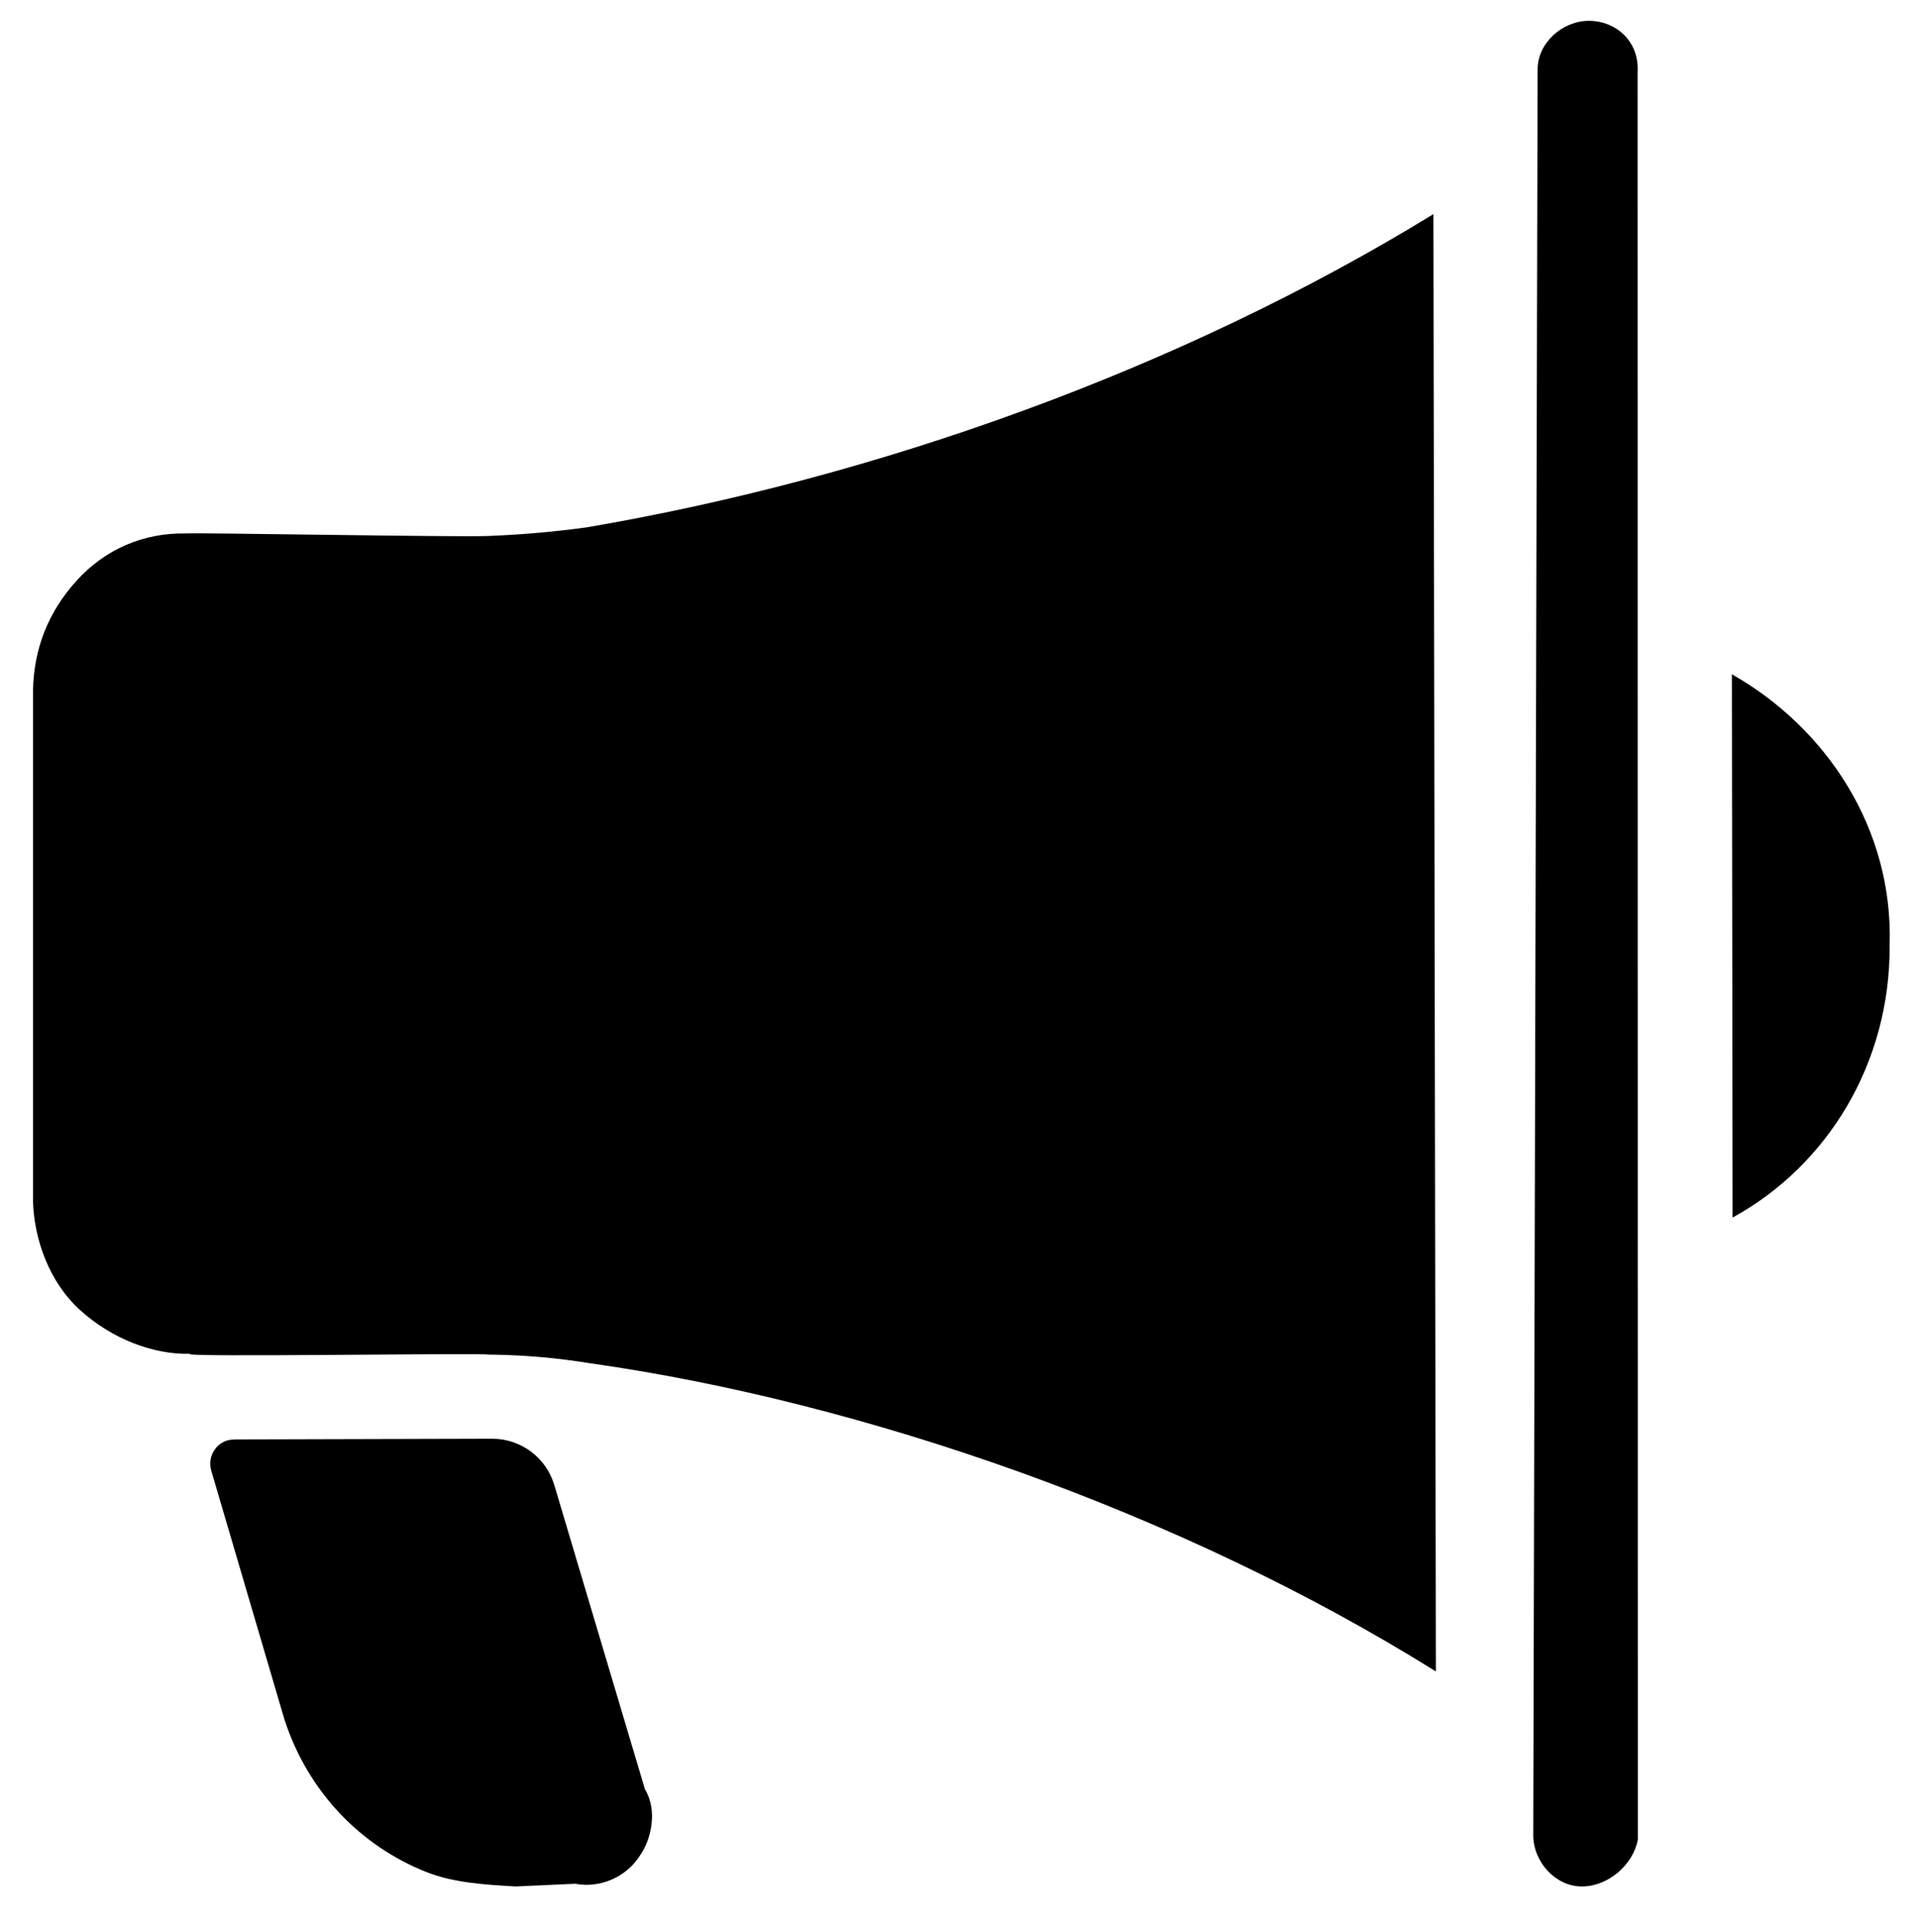
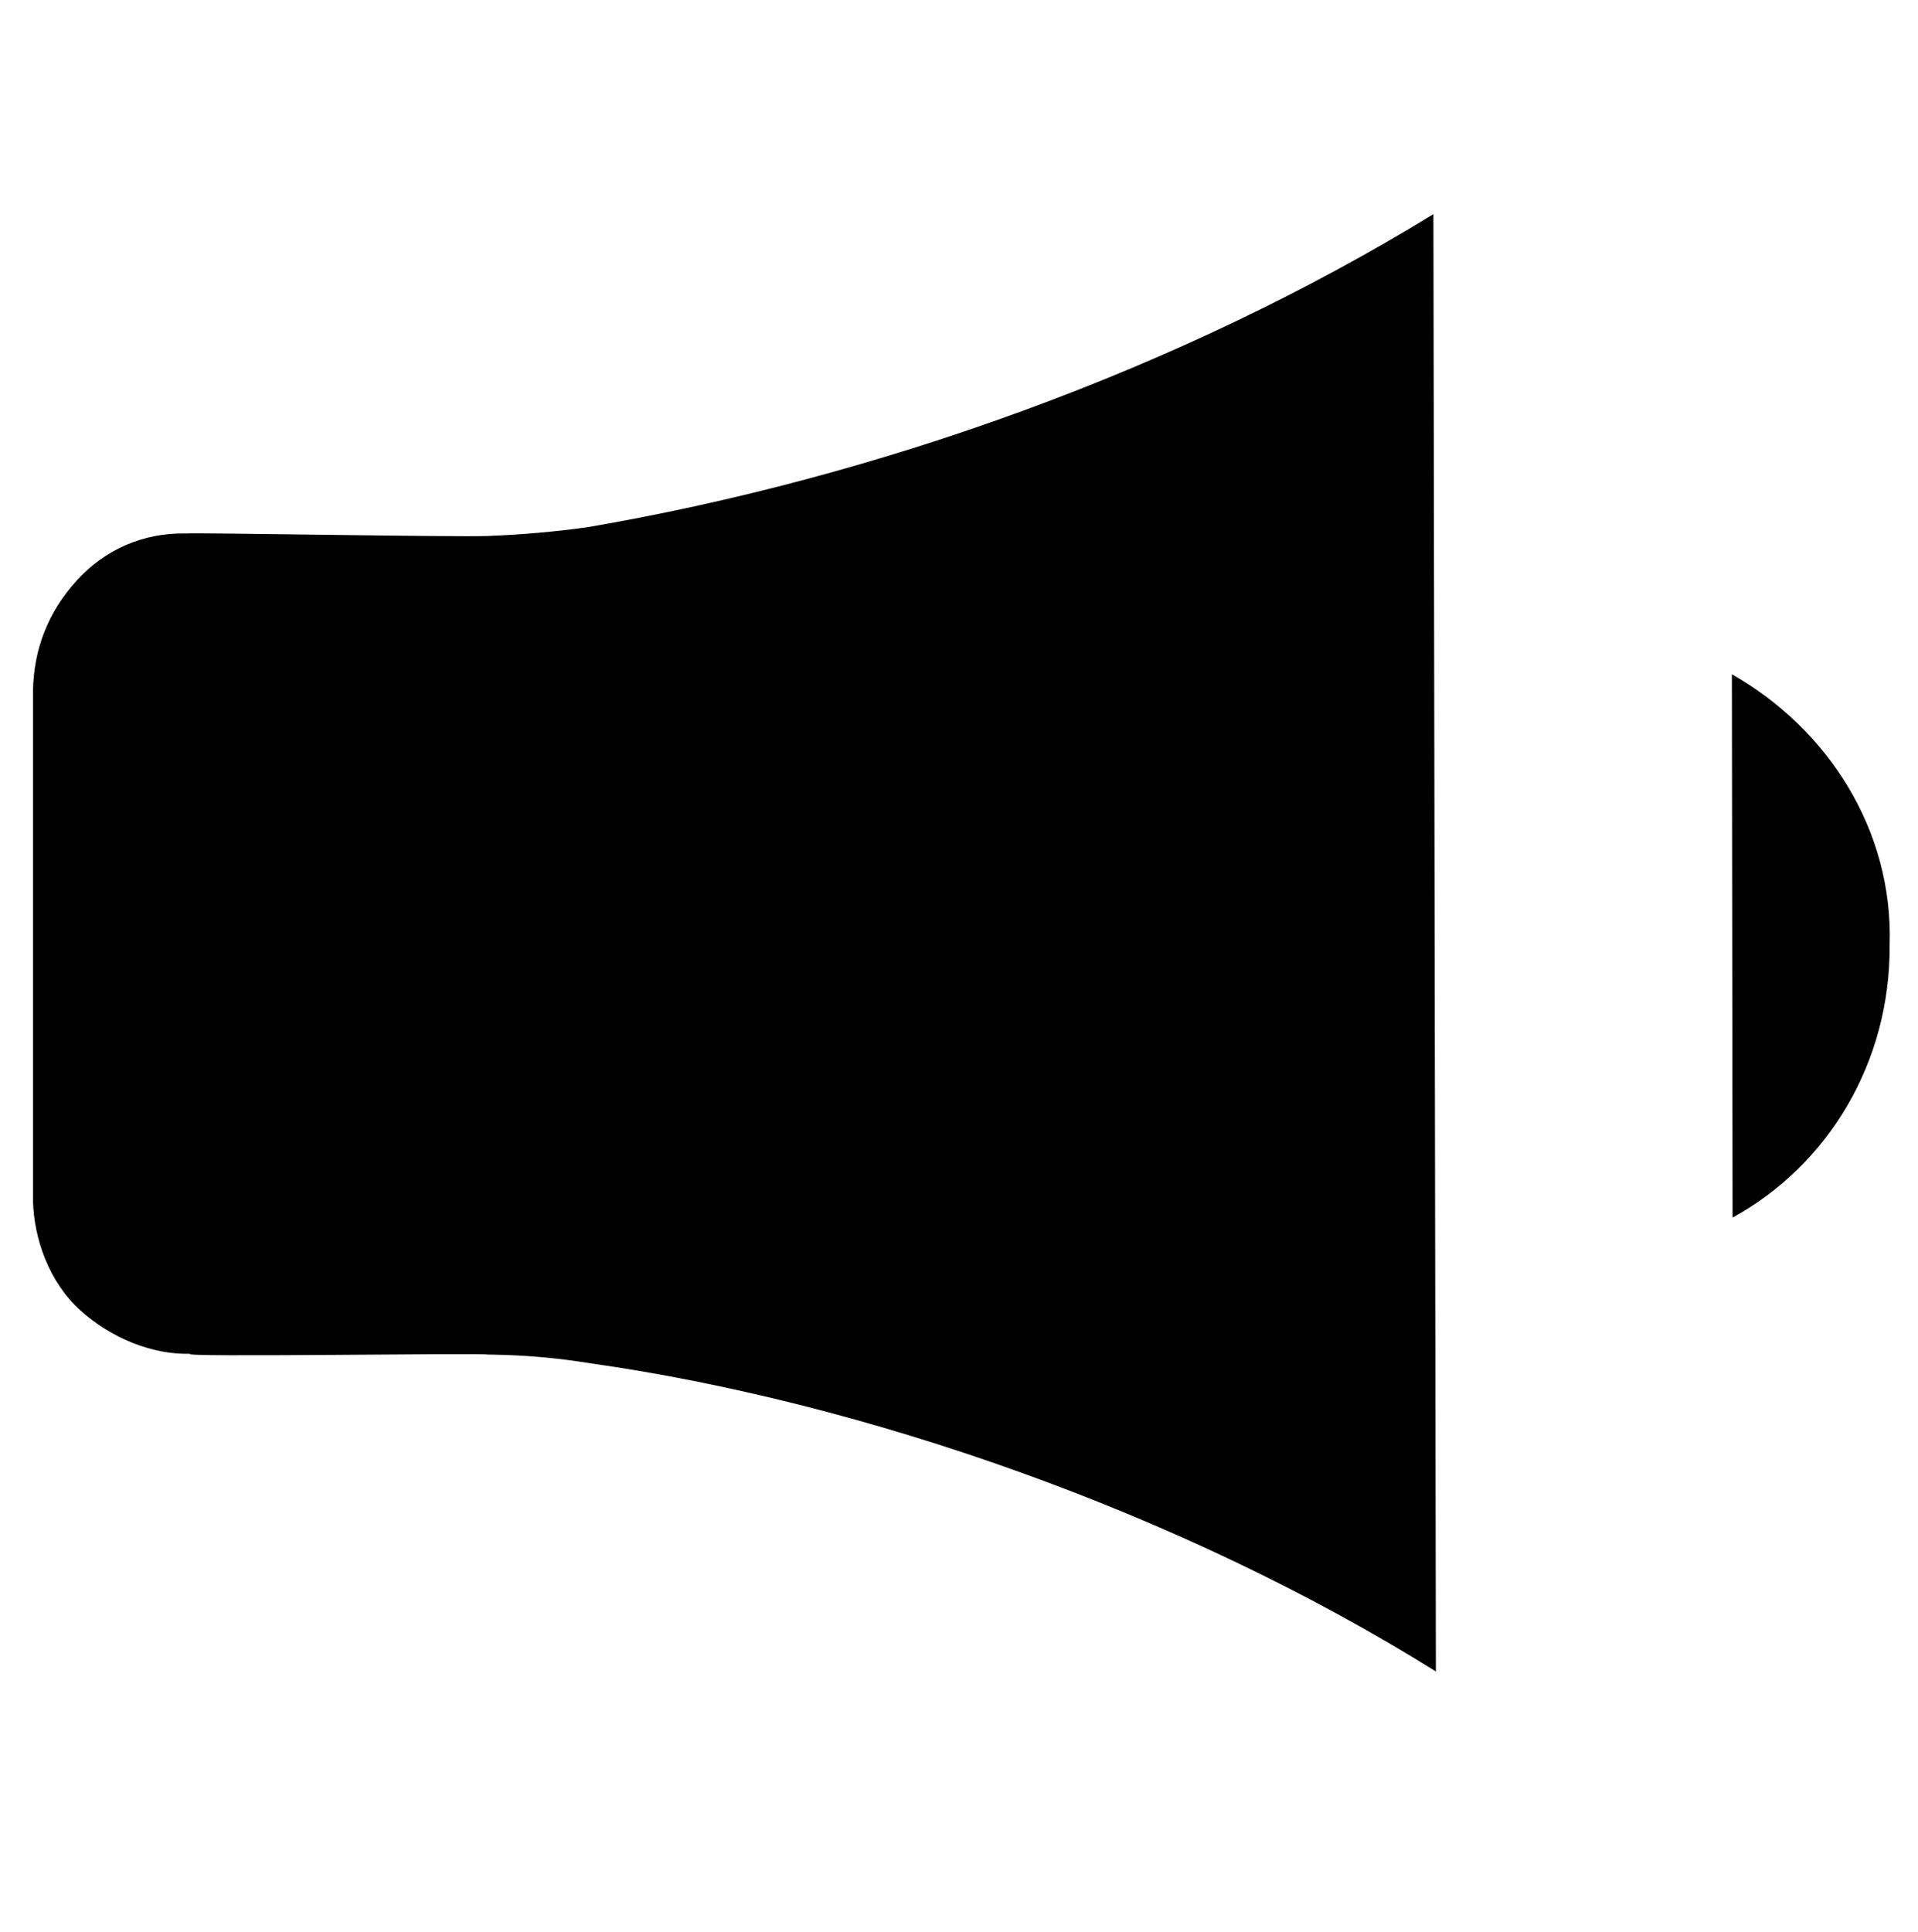
<svg xmlns="http://www.w3.org/2000/svg" version="1.1" id="Calque_1" x="0px" y="0px" viewBox="0 0 418 421" style="enable-background:new 0 0 418 421;" xml:space="preserve">
  <g class="creativenews-icon-color">
    <g>
-       <path d="M377.59,265.32l-0.15-118.39c20.79,11.81,35.18,33.81,34.38,59.01C412,231.53,398.4,253.93,377.59,265.32L377.59,265.32z" />
-       <path d="M139.36,404.51c-3,4.6-8.6,7-14,5.99l-13,0.59c-6.8-0.4-13.6-0.8-19.6-3.21c-14-5.61-25.59-17.21-30.78-33.21    l-15.94-54.19c-0.97-3.3,1.41-6.76,4.85-6.78c0.23,0,0.47-0.01,0.71-0.03l55.63-0.15c6.26-0.02,11.79,4.09,13.57,10.09    l19.75,66.28C143.37,394.51,141.96,400.91,139.36,404.51L139.36,404.51z" />
-       <path d="M344.74,411.09c-5.8,0-10.6-5.41-10.59-11.2l0.95-384.76c0-5.8,5.41-10.6,11.2-10.59c5.8,0,11,4.4,10.59,11.2l0.05,385.16    C355.94,406.3,350.54,411.09,344.74,411.09L344.74,411.09z" />
+       <path d="M377.59,265.32l-0.15-118.39c20.79,11.81,35.18,33.81,34.38,59.01C412,231.53,398.4,253.93,377.59,265.32L377.59,265.32" />
    </g>
    <path d="M127.85,114.92L127.85,114.92c-6.99,0.96-14.02,1.58-21.08,1.86l-0.4,0.02c-7.17,0.28-63.54-0.76-65.91-0.55   c-9.2-0.17-17.59,3.46-23.76,10.28c-6.18,6.82-9.35,14.83-9.51,24.03l0,111.18c0.23,8.2,3.46,17.59,10.28,23.76   c6.82,6.18,15.83,9.74,24.03,9.51c-3.8,0.82,63.79-0.23,64.8,0.17l1.31,0.02c6.97,0.11,13.91,0.73,20.79,1.84l0.31,0.05   c59.22,8.39,128.5,32.34,184.22,67.14l-0.54-317.57C257.31,80.46,191.21,104.1,127.85,114.92z" />
  </g>
</svg>